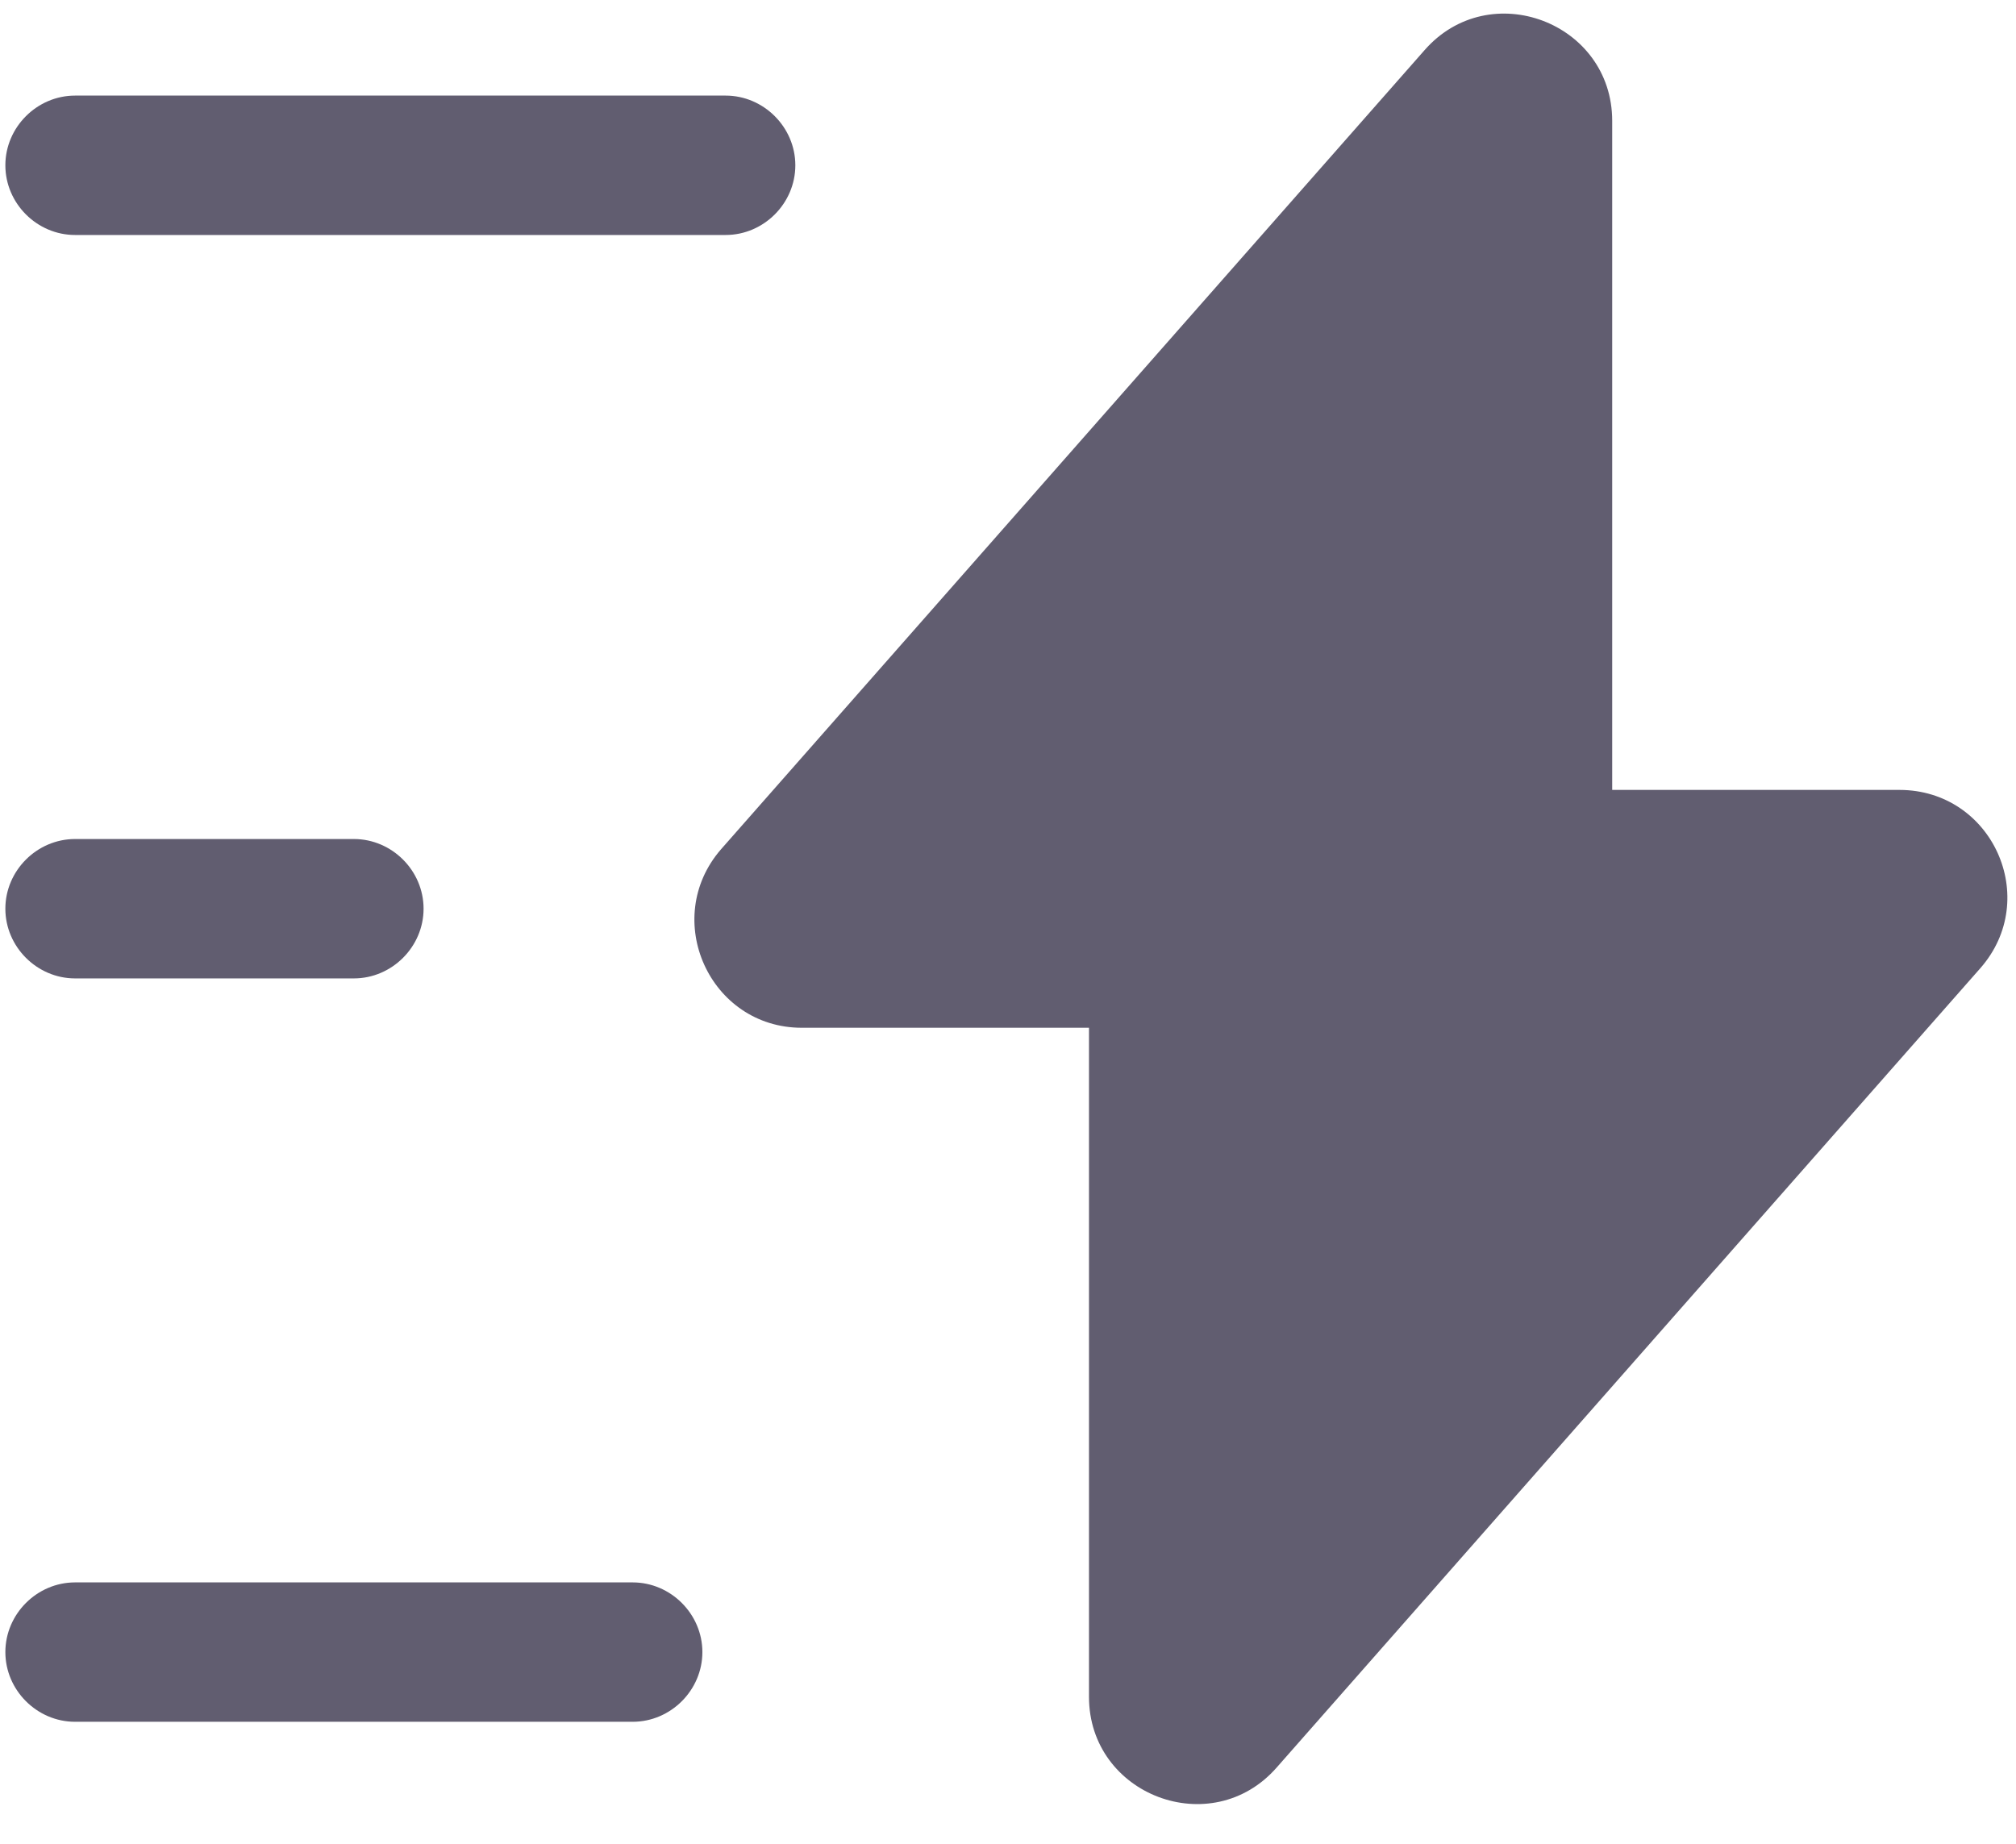
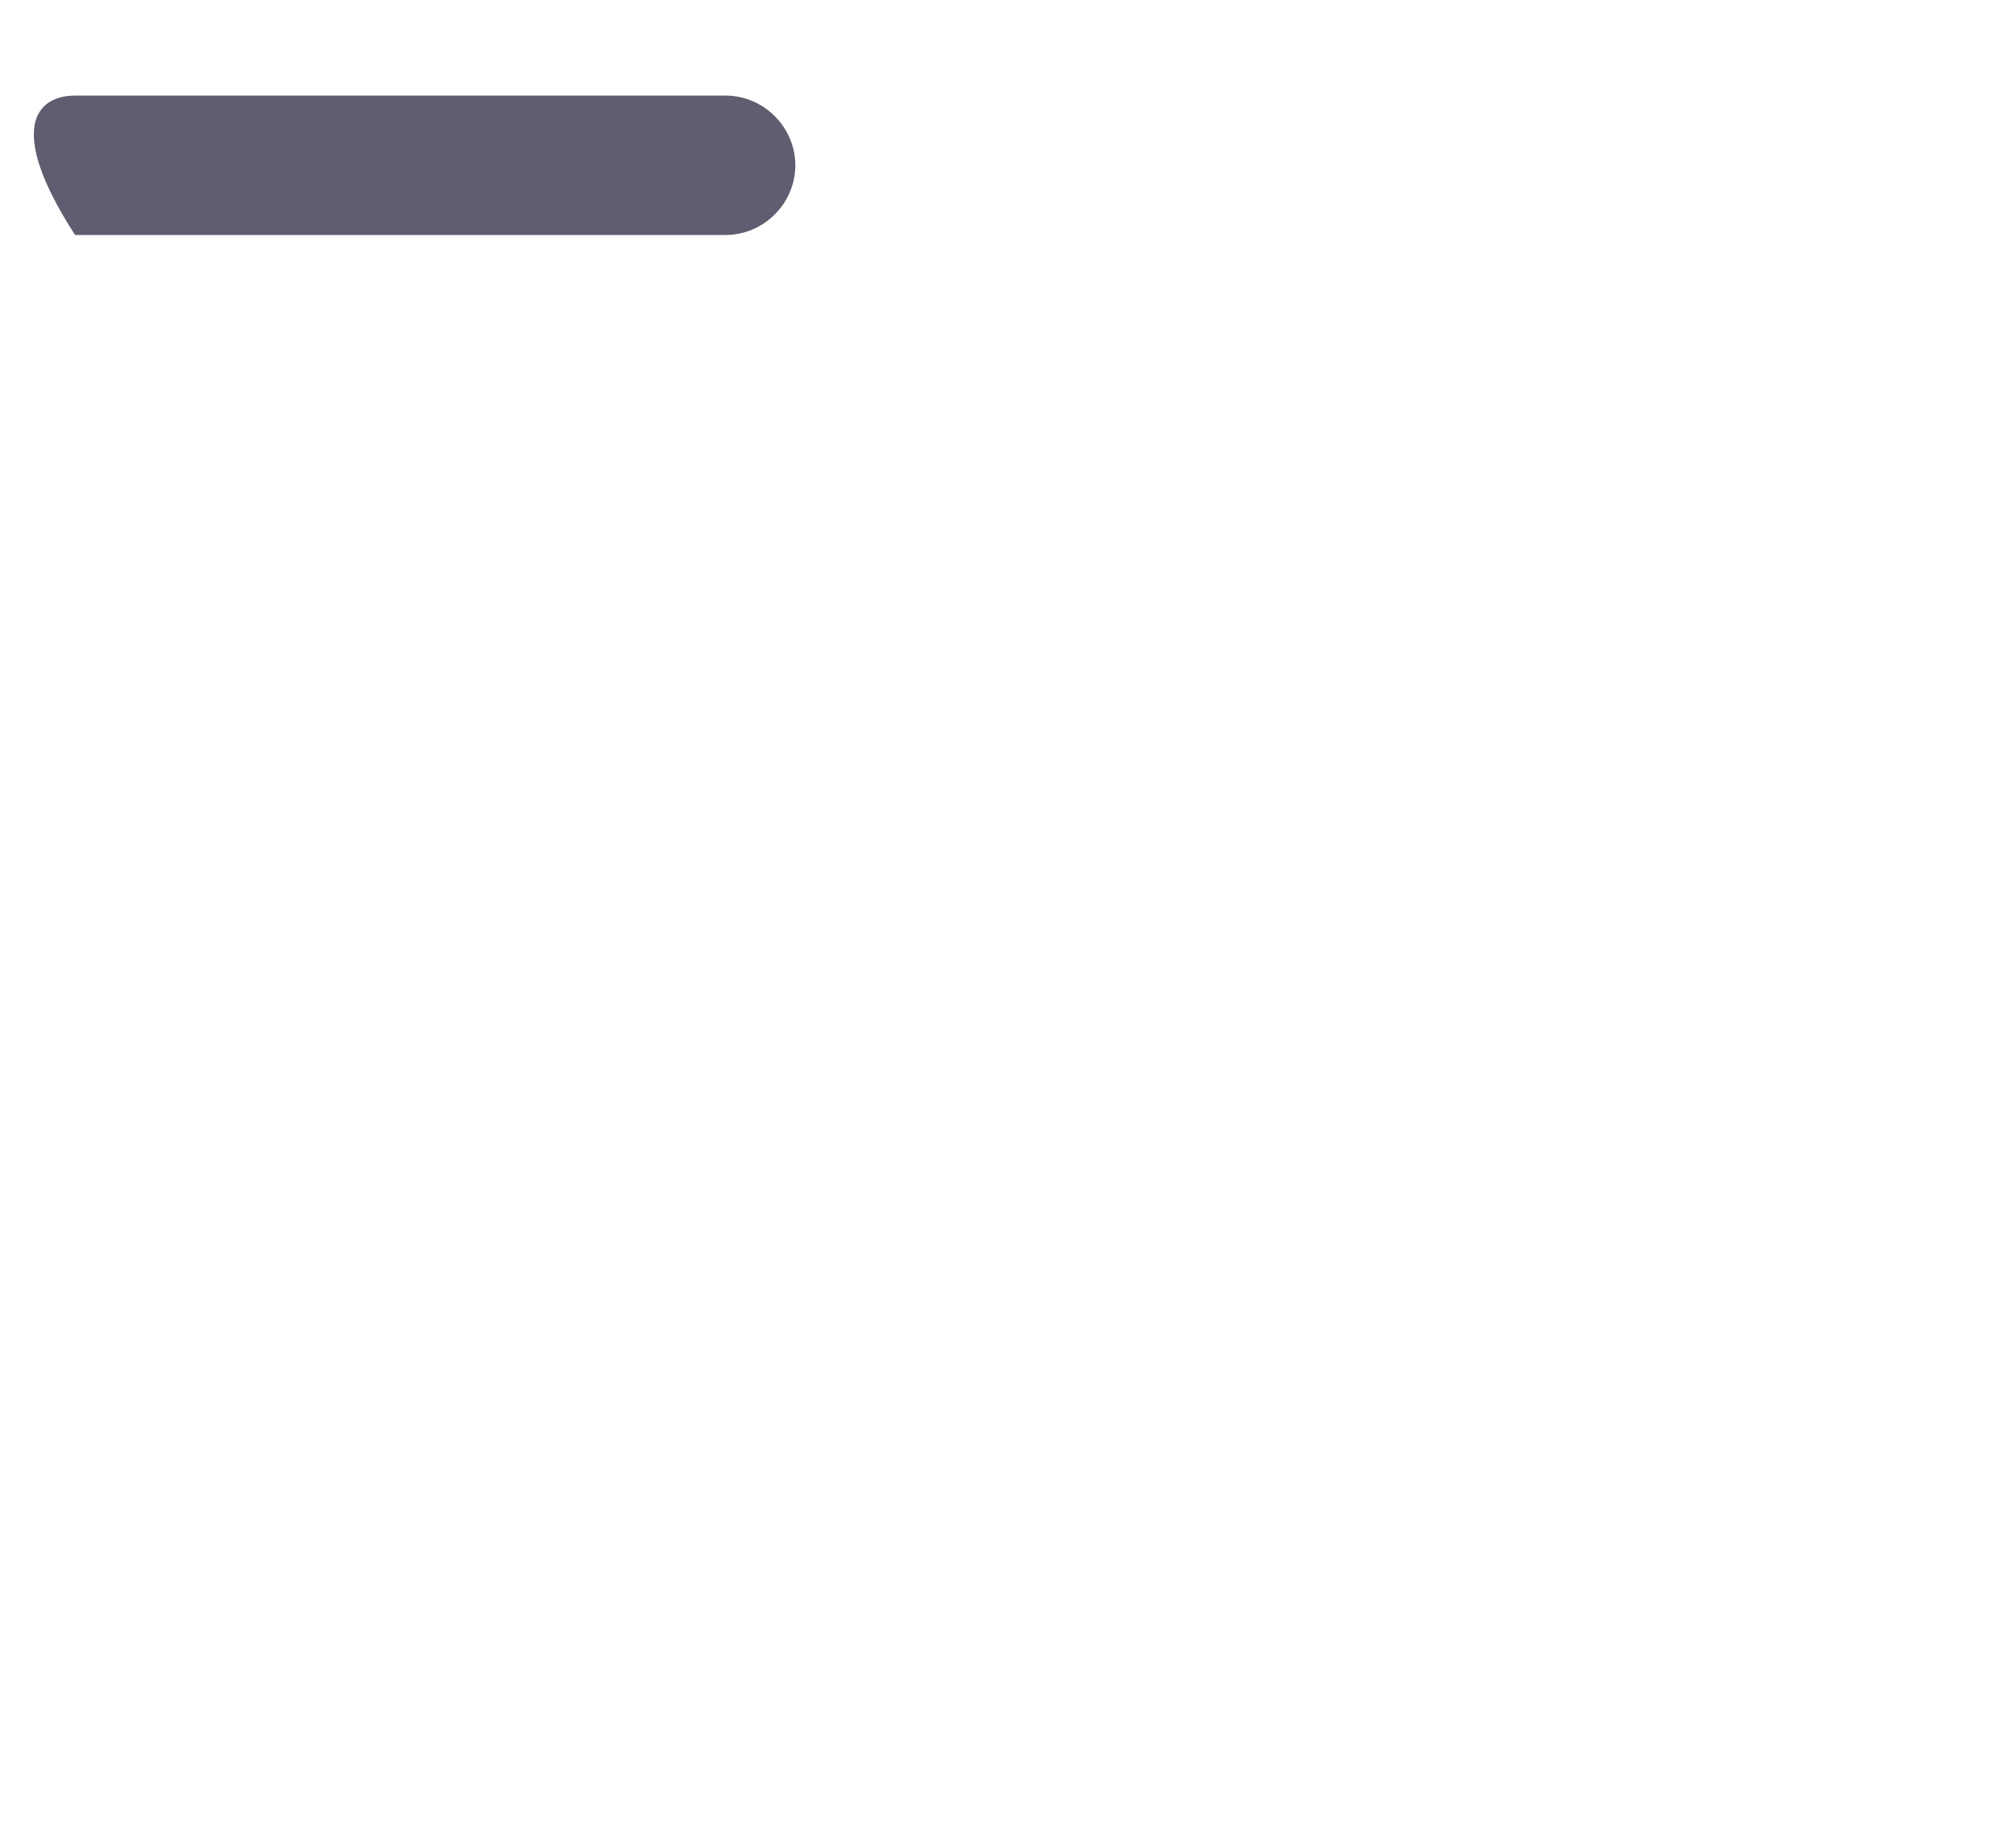
<svg xmlns="http://www.w3.org/2000/svg" width="47" height="43" viewBox="0 0 47 43" fill="none">
-   <path d="M18.693 23.964H25.388V39.564C25.388 41.861 28.248 42.944 29.765 41.211L46.166 22.578C47.596 20.953 46.448 18.418 44.281 18.418H37.586V2.818C37.586 0.521 34.726 -0.562 33.21 1.171L16.808 19.804C15.4 21.429 16.548 23.964 18.693 23.964Z" fill="#615D70" />
-   <path d="M16.917 5.479H1.75C0.862 5.479 0.125 4.743 0.125 3.854C0.125 2.966 0.862 2.229 1.75 2.229H16.917C17.805 2.229 18.542 2.966 18.542 3.854C18.542 4.743 17.805 5.479 16.917 5.479Z" fill="#615D70" />
-   <path d="M14.75 40.146H1.75C0.862 40.146 0.125 39.409 0.125 38.521C0.125 37.633 0.862 36.896 1.75 36.896H14.75C15.638 36.896 16.375 37.633 16.375 38.521C16.375 39.409 15.638 40.146 14.75 40.146Z" fill="#615D70" />
-   <path d="M8.25 22.813H1.75C0.862 22.813 0.125 22.076 0.125 21.188C0.125 20.299 0.862 19.563 1.75 19.563H8.25C9.138 19.563 9.875 20.299 9.875 21.188C9.875 22.076 9.138 22.813 8.25 22.813Z" fill="#615D70" />
+   <path d="M16.917 5.479H1.75C0.125 2.966 0.862 2.229 1.75 2.229H16.917C17.805 2.229 18.542 2.966 18.542 3.854C18.542 4.743 17.805 5.479 16.917 5.479Z" fill="#615D70" />
</svg>